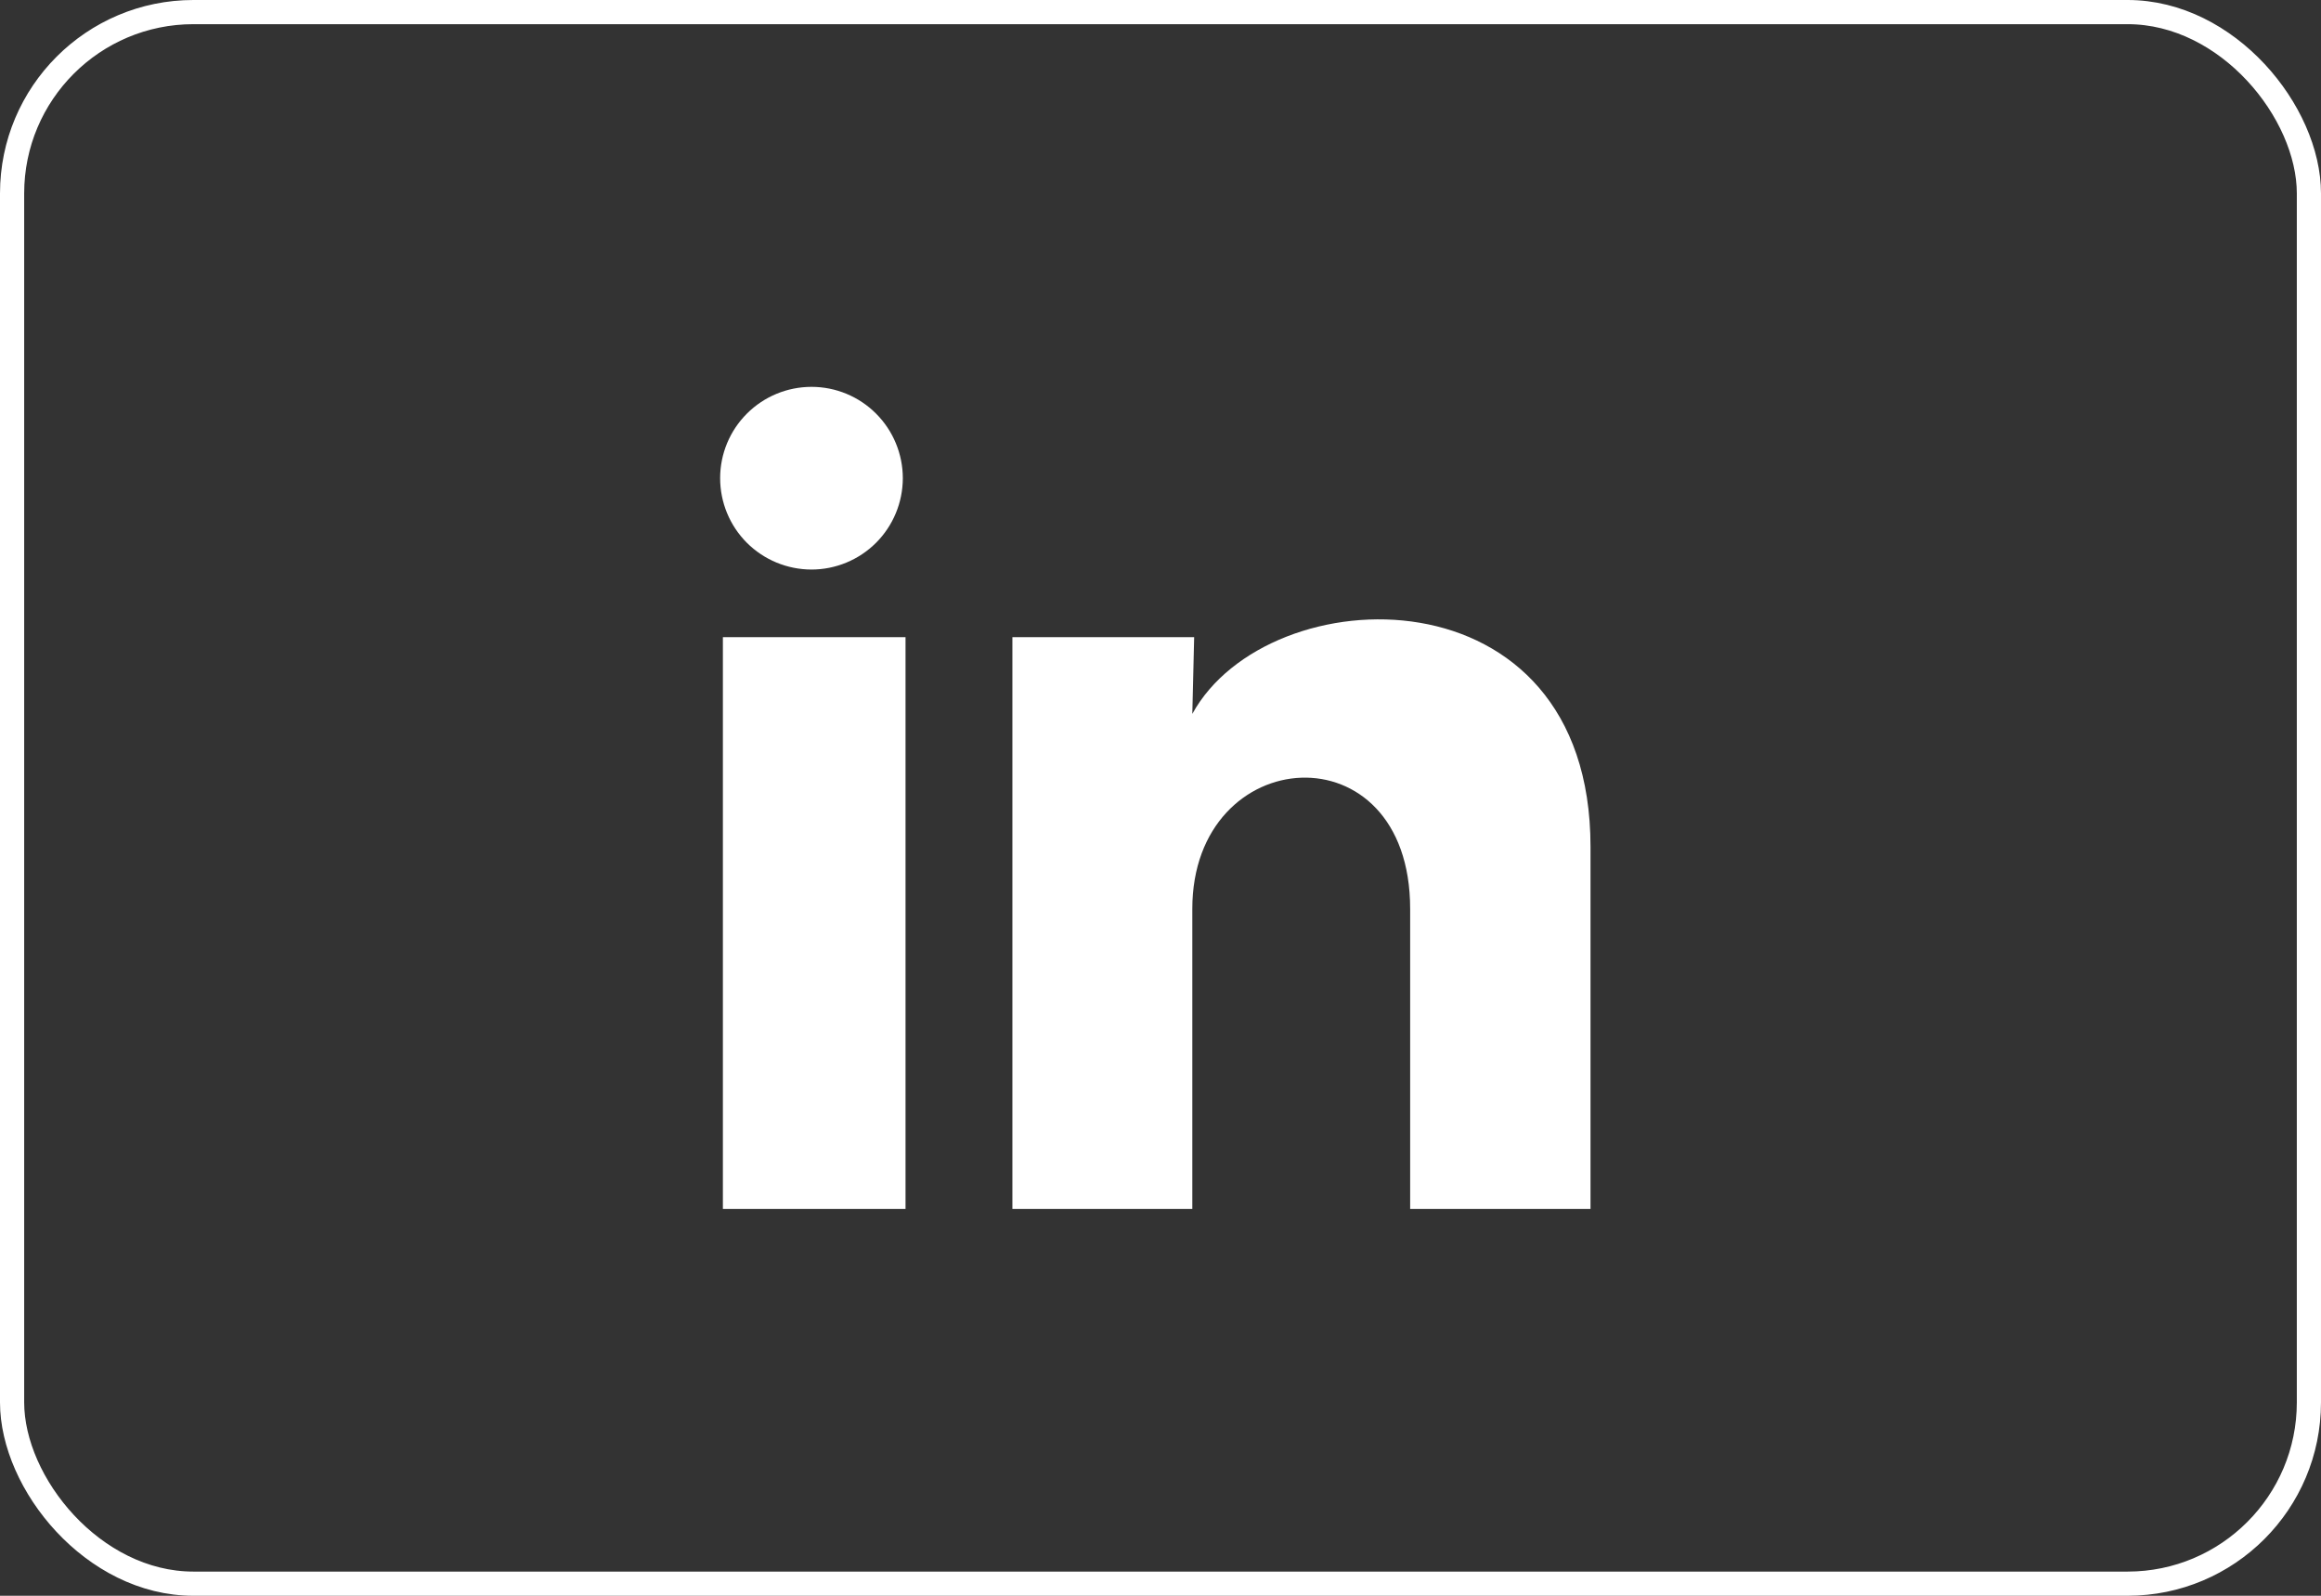
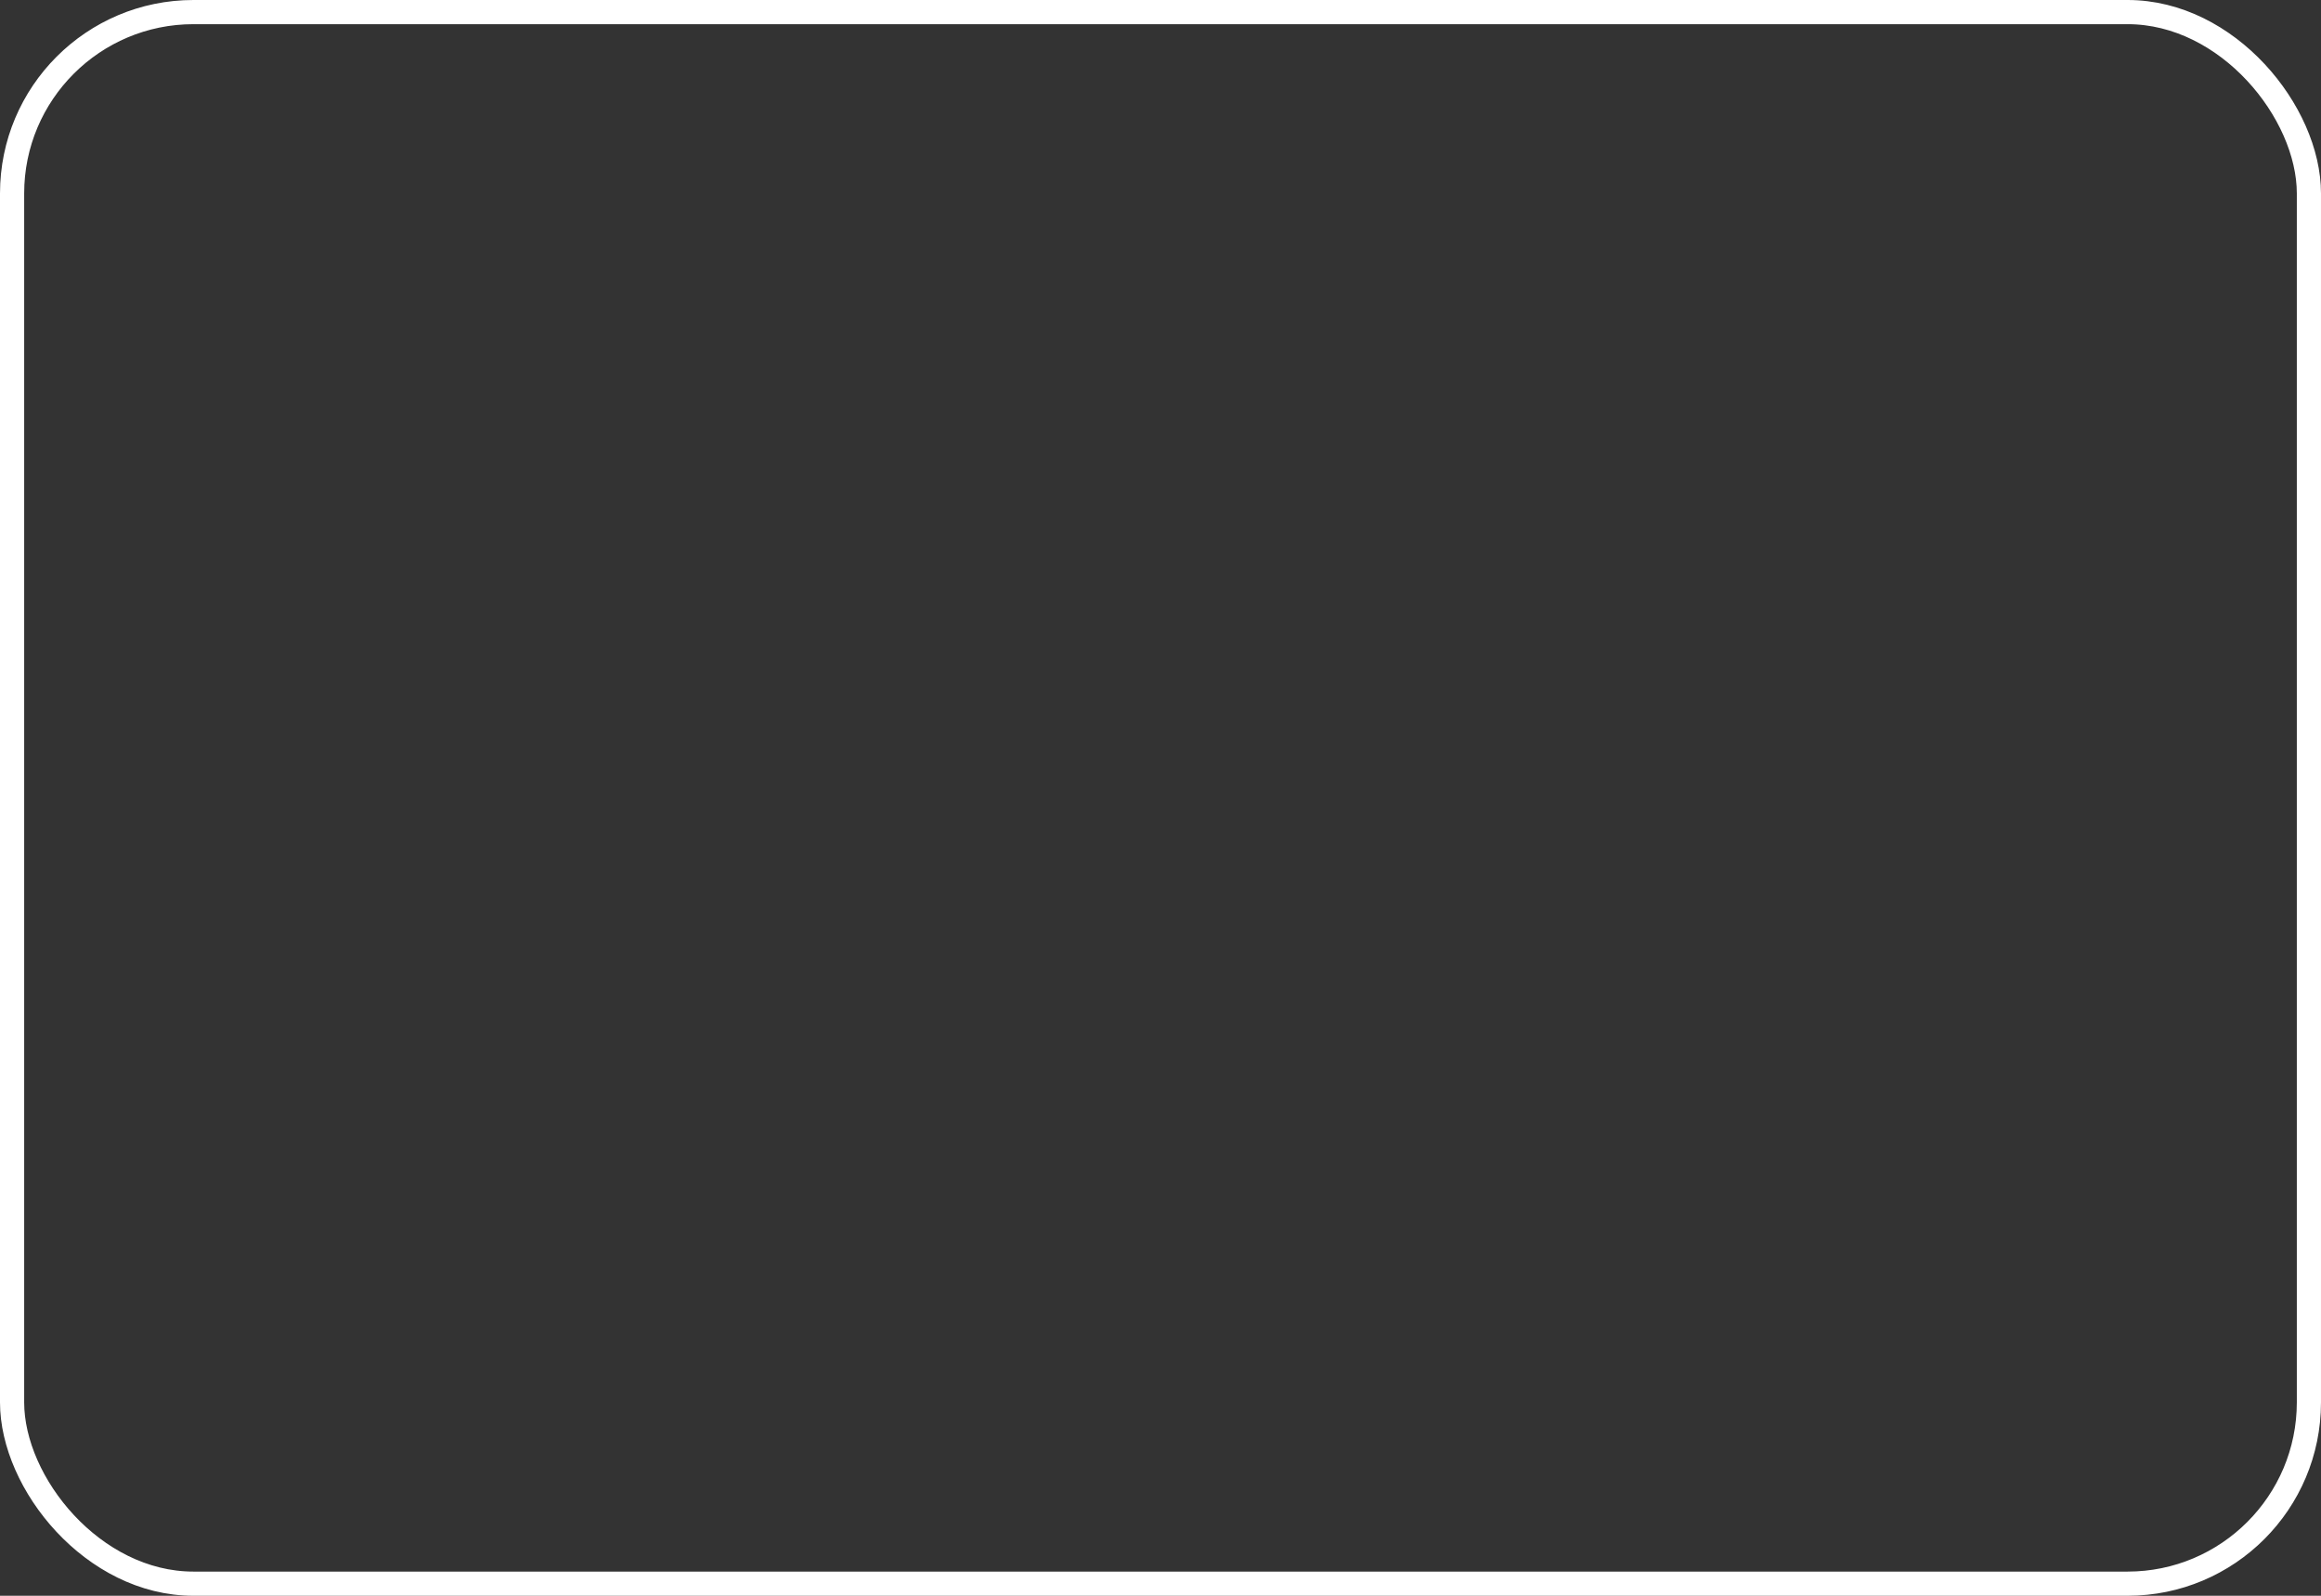
<svg xmlns="http://www.w3.org/2000/svg" width="48" height="33" viewBox="0 0 48 33" fill="none">
  <rect x="0" y="0" width="48" height="33" fill="#333333" stroke="none" />
  <rect x="0.25" y="0.25" width="47.5" height="32.5" rx="3.75" stroke="white" stroke-width="0.5" />
  <g clip-path="url(#clip0_65_132)">
-     <path d="M18.671 9.89C18.67 10.391 18.471 10.871 18.117 11.225C17.762 11.579 17.282 11.778 16.781 11.778C16.28 11.777 15.8 11.578 15.445 11.224C15.091 10.869 14.893 10.389 14.893 9.888C14.893 9.387 15.092 8.907 15.447 8.553C15.801 8.199 16.282 8 16.783 8C17.284 8 17.764 8.199 18.118 8.554C18.472 8.908 18.671 9.389 18.671 9.89ZM18.727 13.176H14.95V25H18.727V13.176ZM24.696 13.176H20.937V25H24.658V18.795C24.658 15.339 29.163 15.018 29.163 18.795V25H32.893V17.511C32.893 11.684 26.226 11.901 24.658 14.763L24.696 13.176Z" fill="white" />
-   </g>
+     </g>
  <defs>
    <clipPath id="clip0_65_132">
-       <rect width="18.214" height="17" fill="white" transform="translate(14.893 8)" />
-     </clipPath>
+       </clipPath>
  </defs>
</svg>